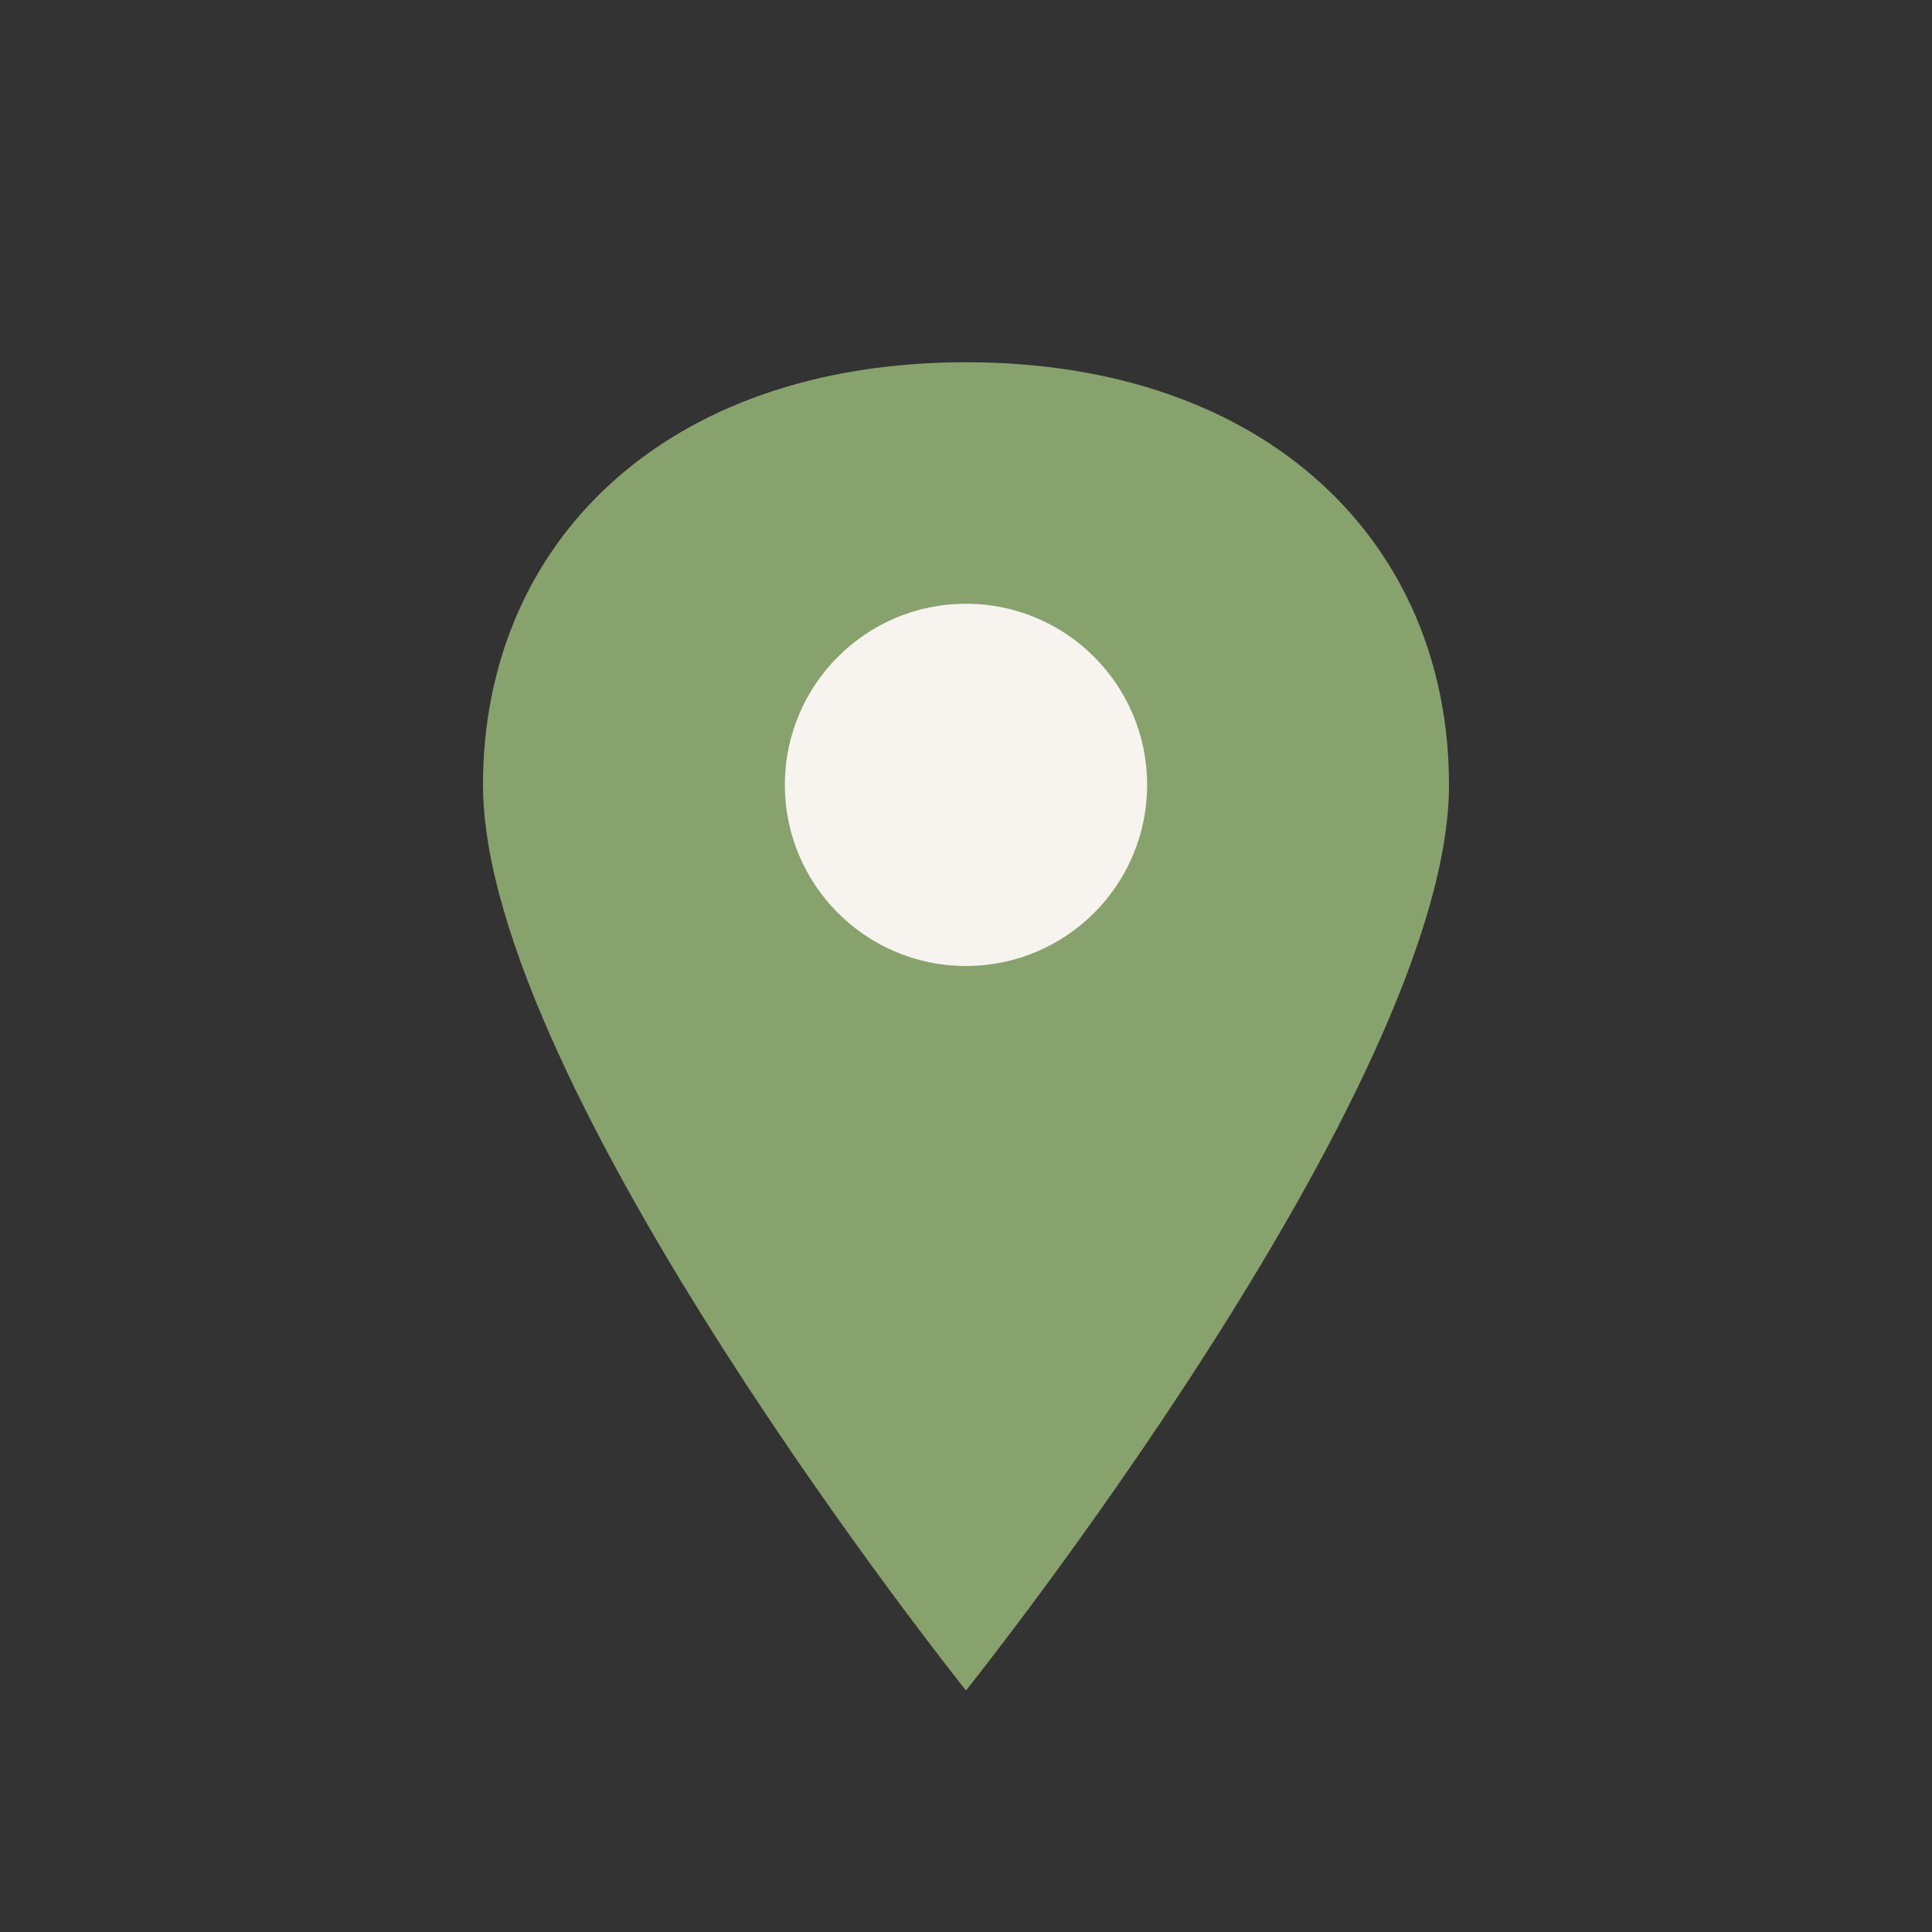
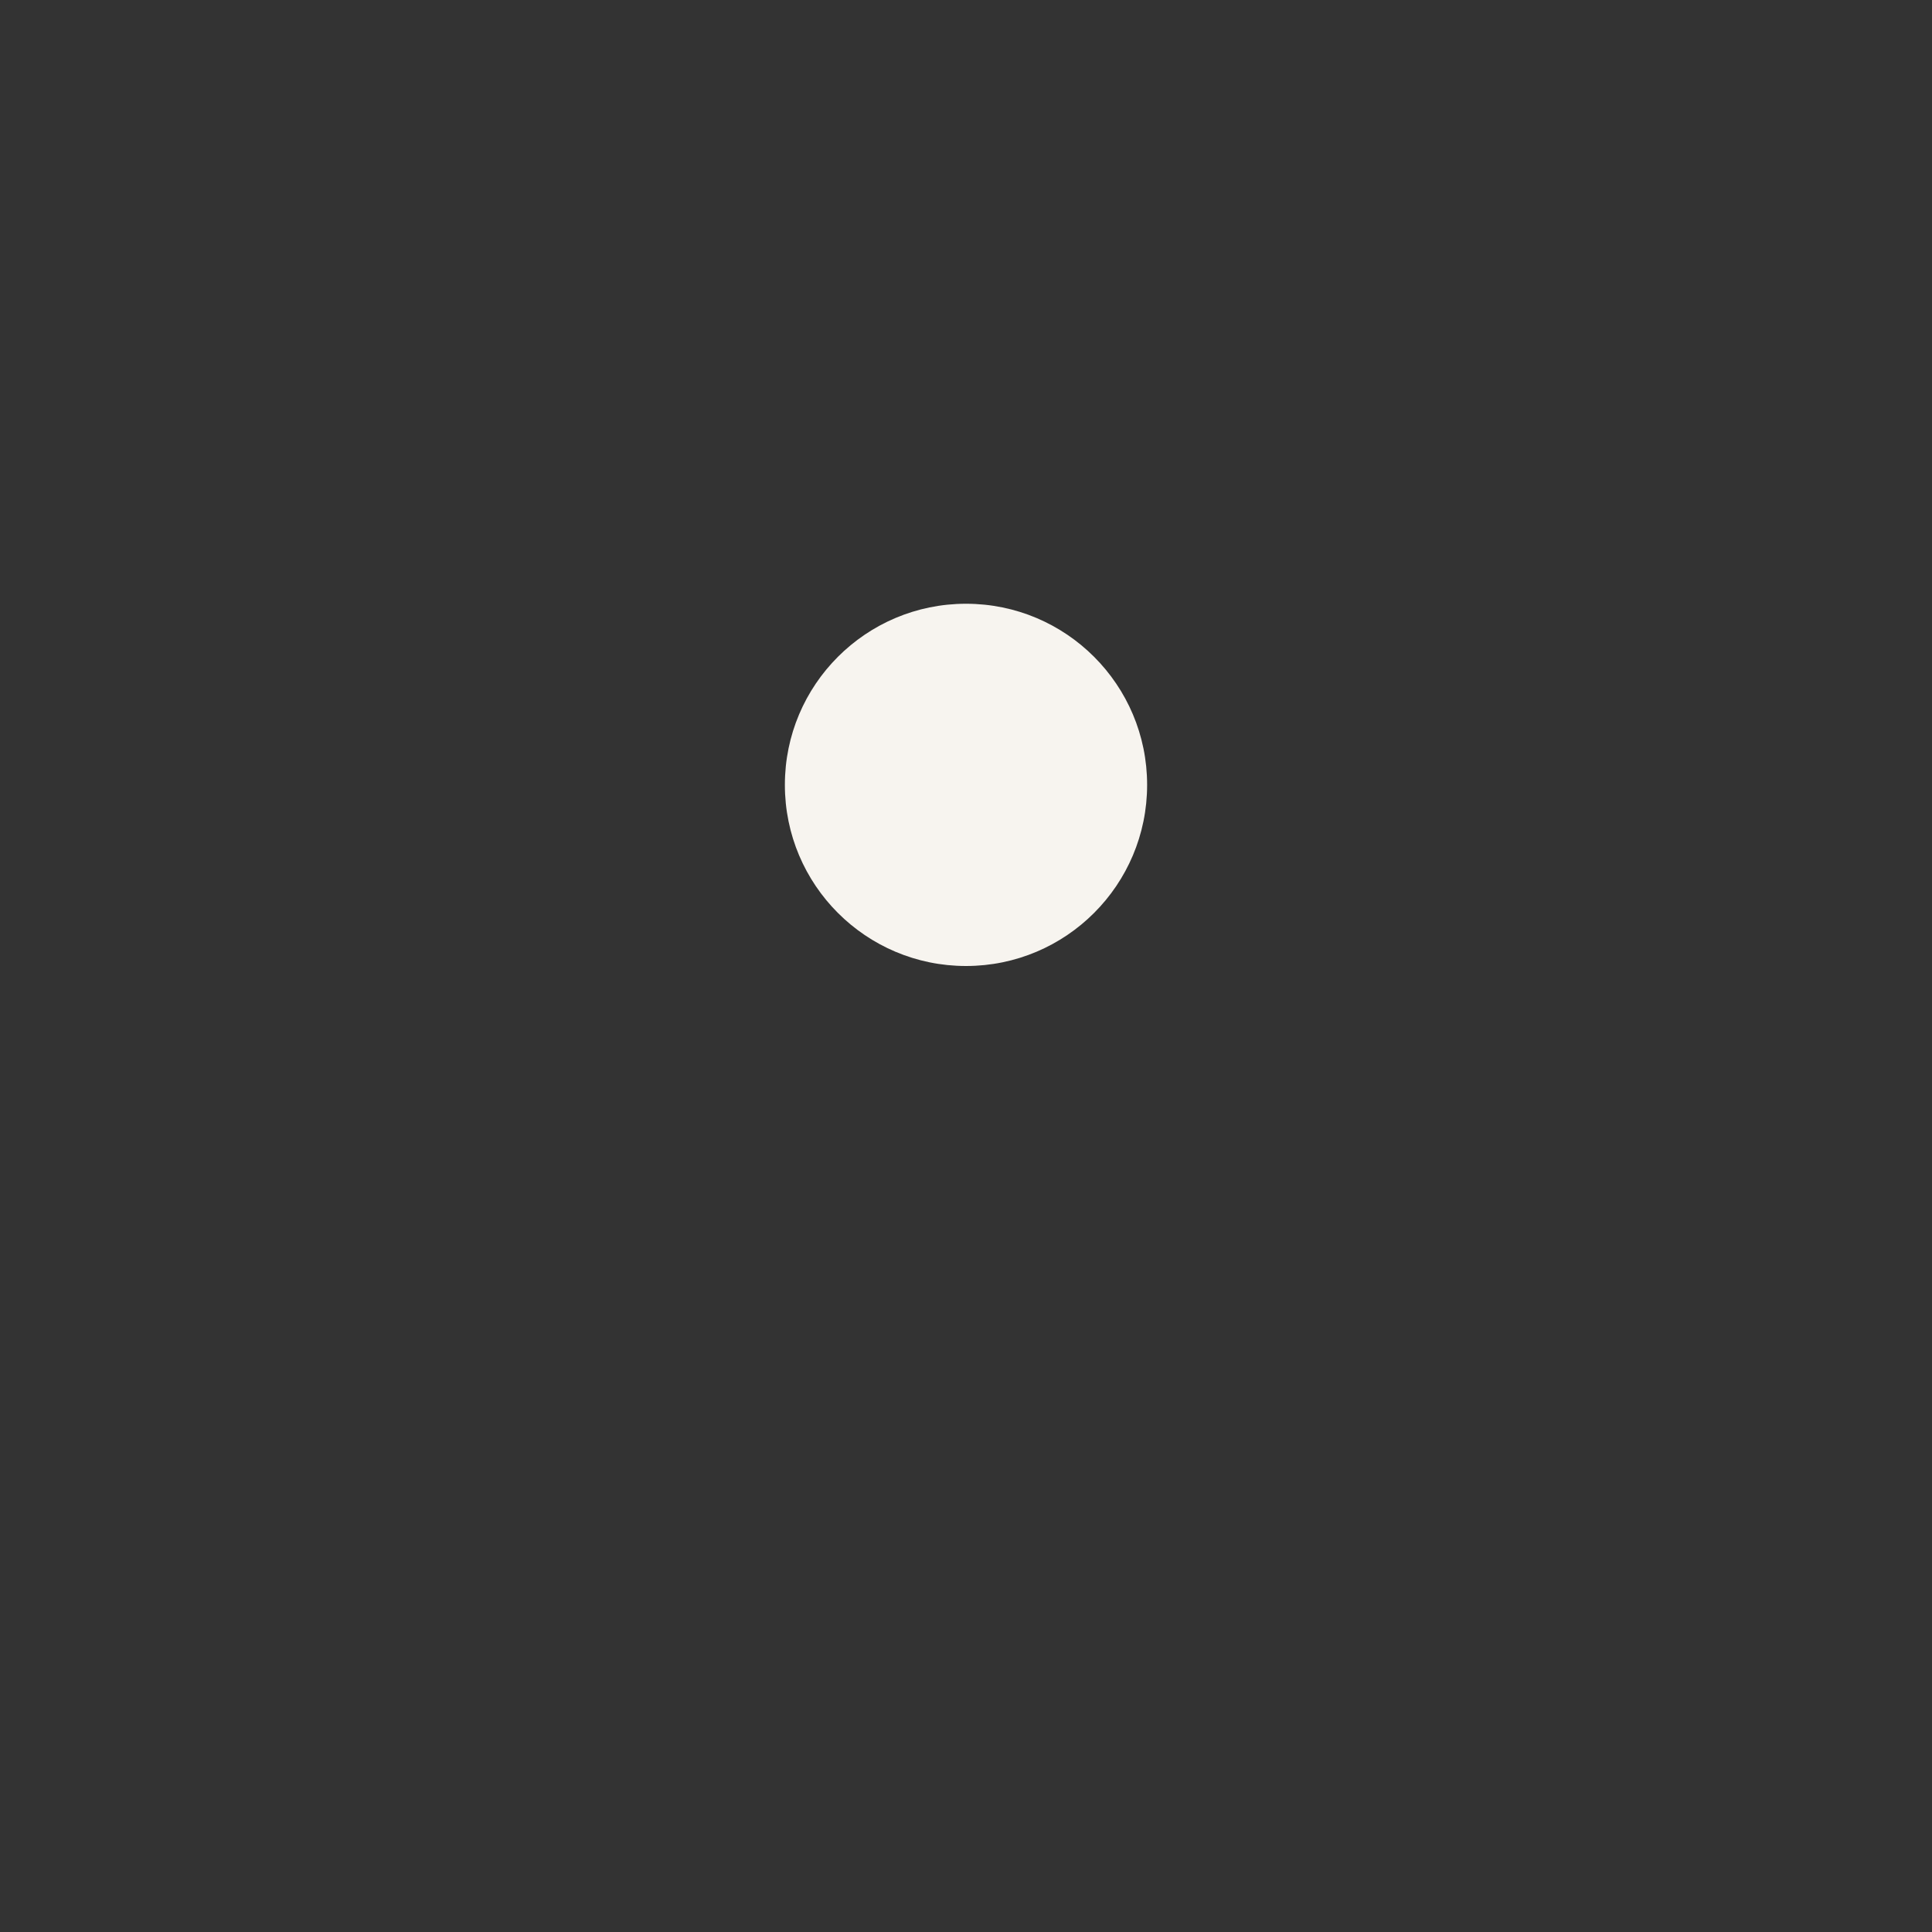
<svg xmlns="http://www.w3.org/2000/svg" width="32" height="32" viewBox="0 0 32 32">
  <rect x="0" y="0" width="32" height="32" fill="#333333" stroke="none" />
-   <path d="M16 28s8-10 8-15c0-4-3-7-8-7s-8 3-8 7c0 5 8 15 8 15z" fill="#88A26D" />
  <circle cx="16" cy="13" r="3" fill="#F7F4EF" />
</svg>